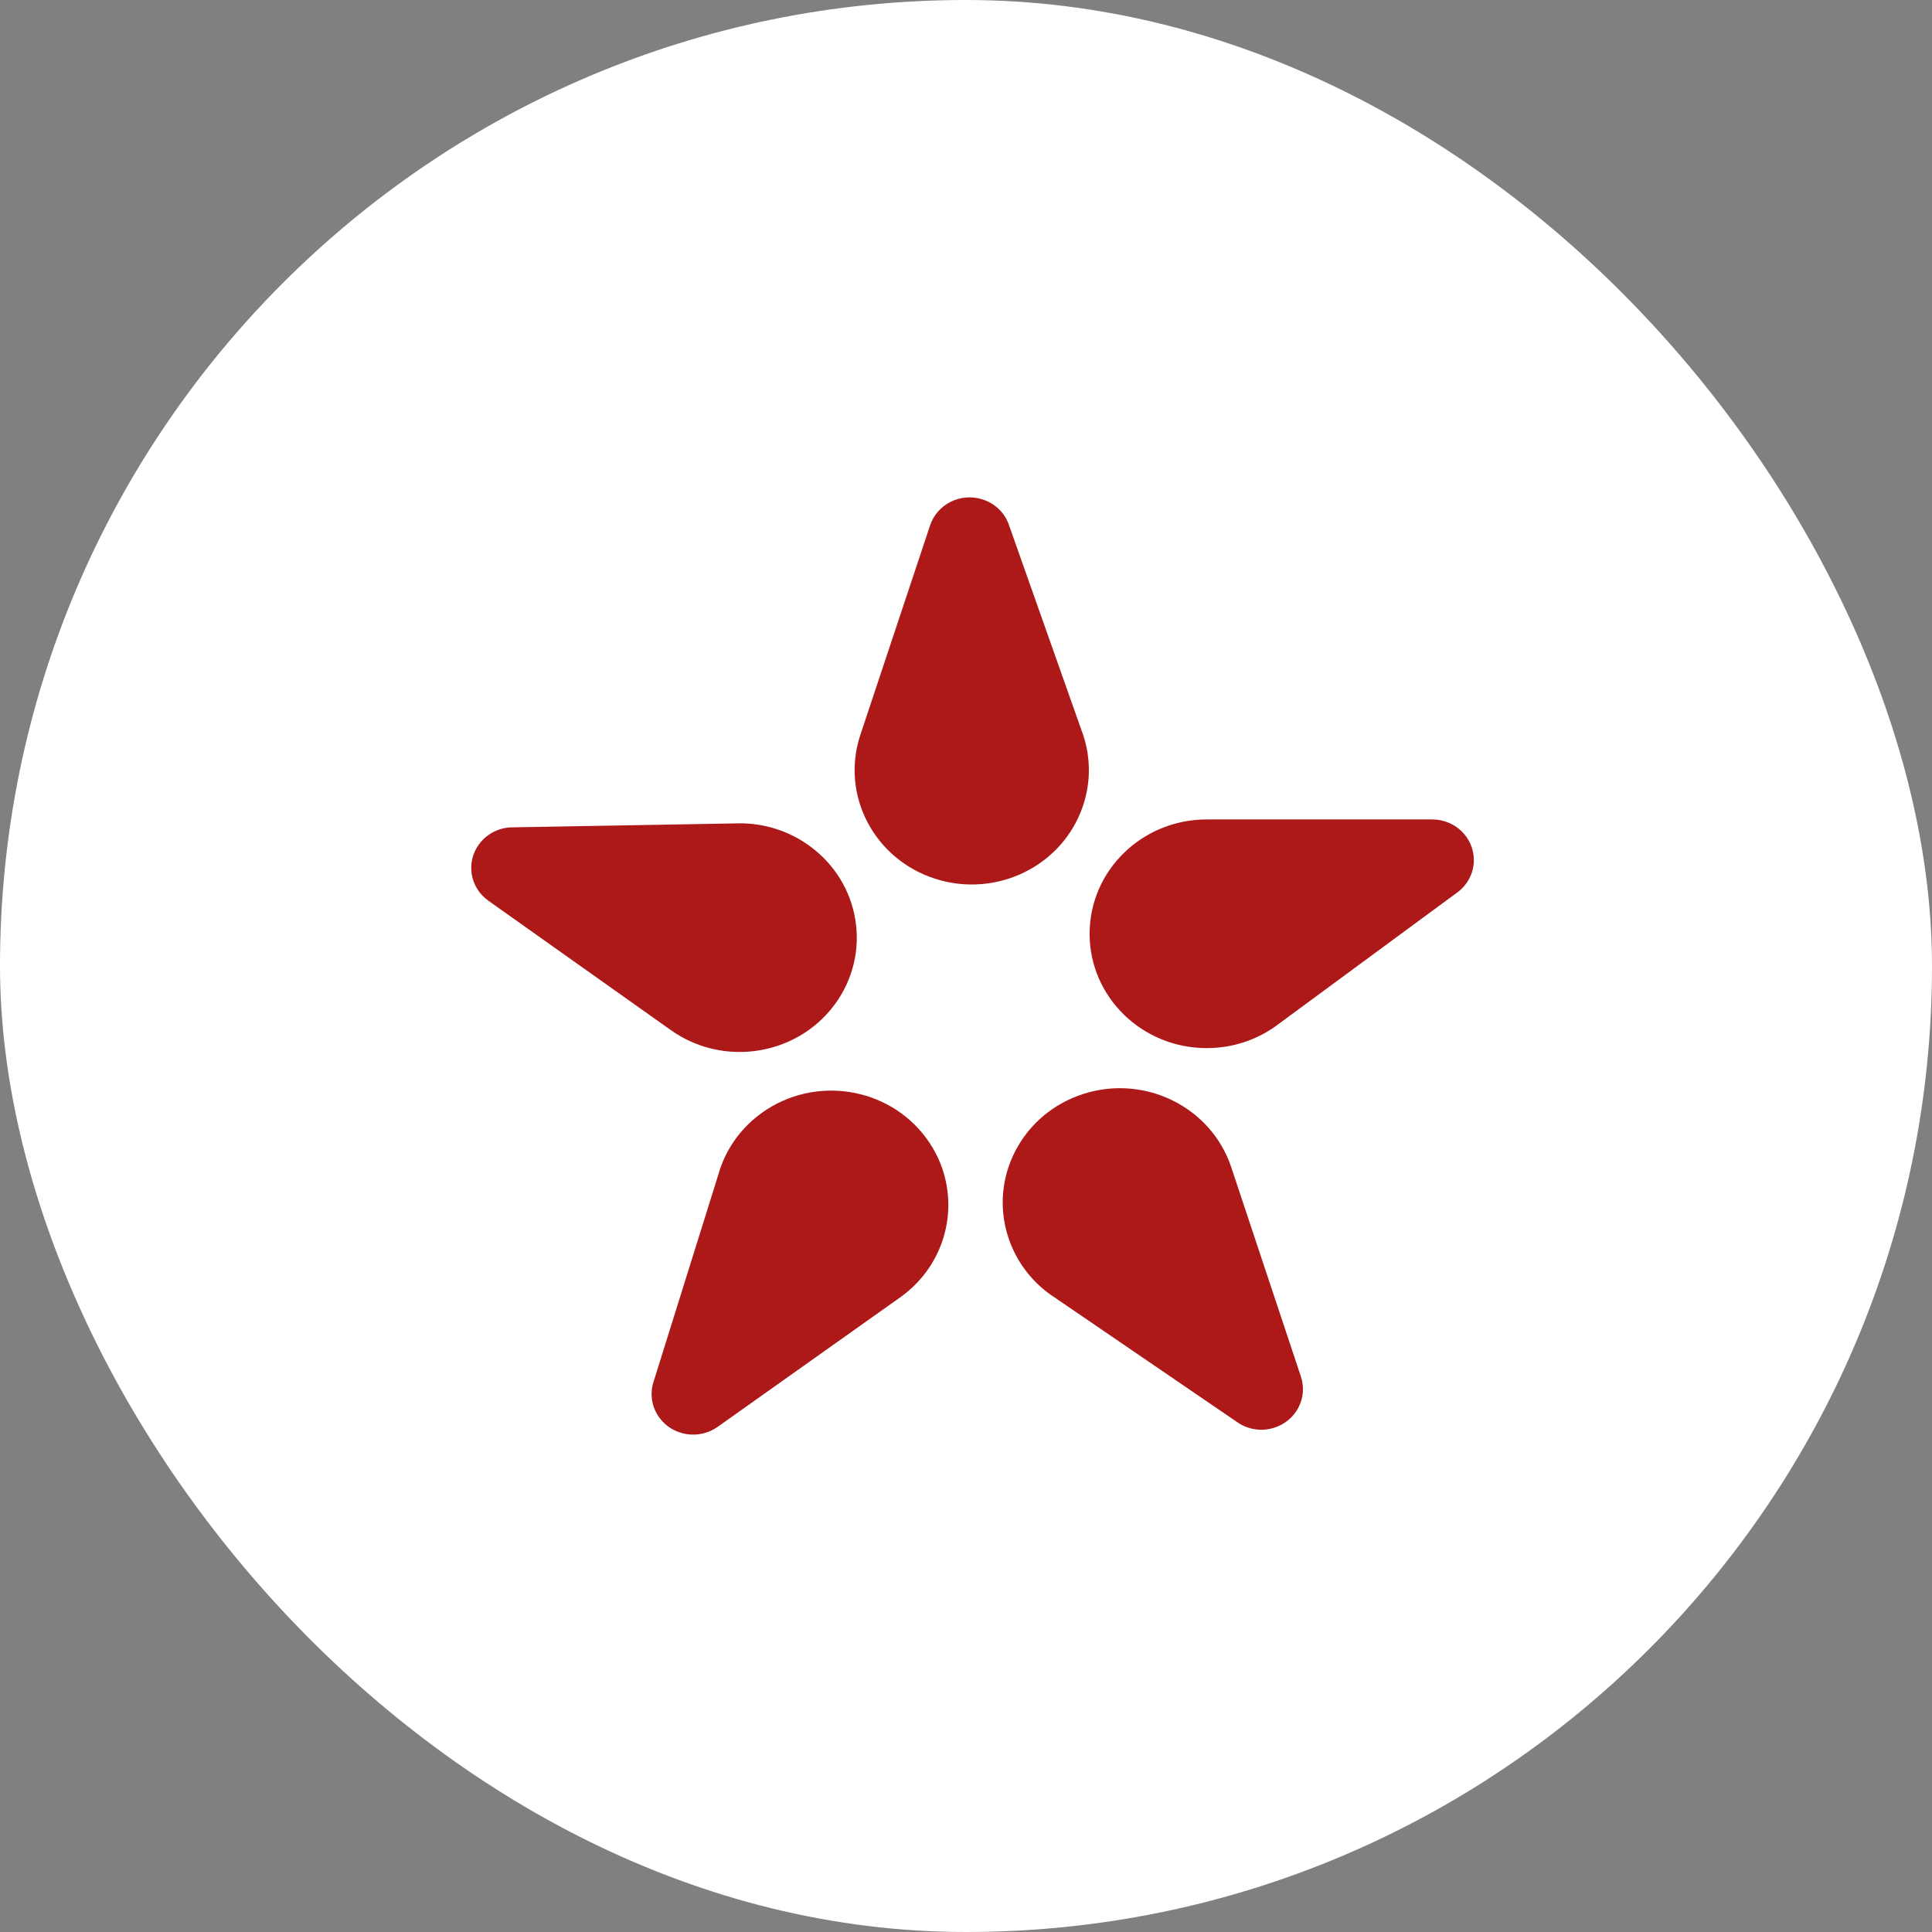
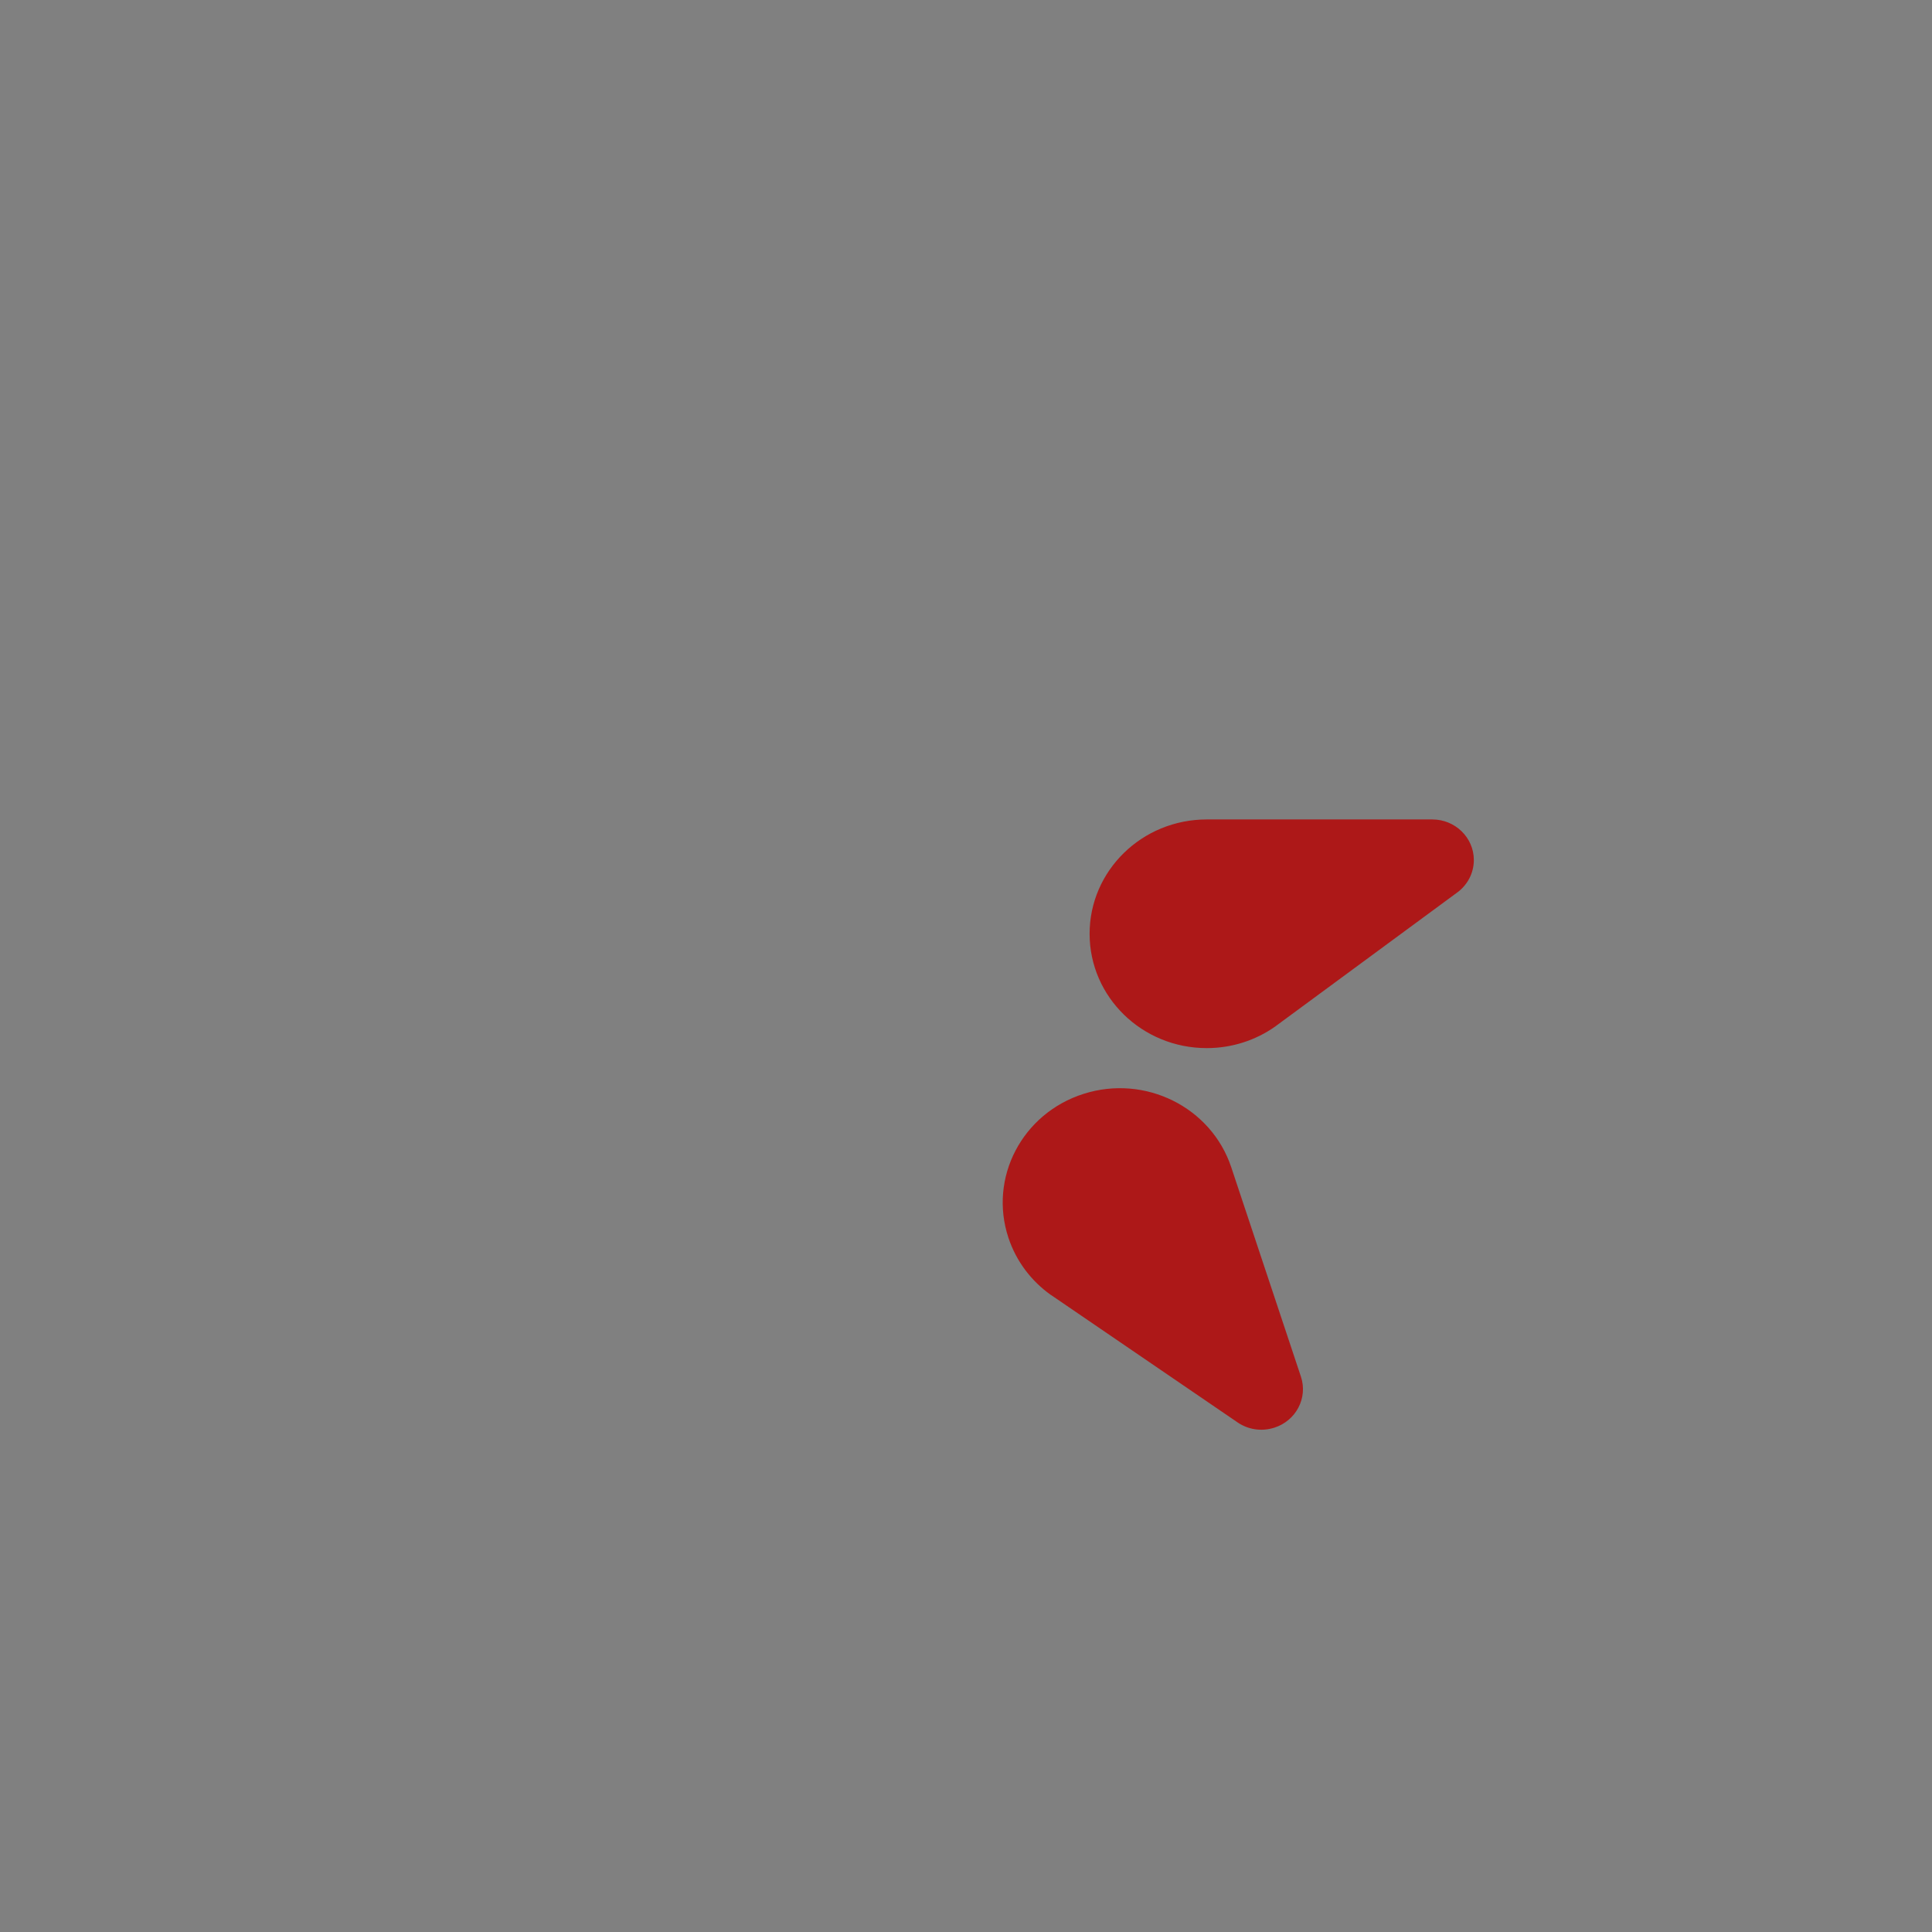
<svg xmlns="http://www.w3.org/2000/svg" width="42" height="42" viewBox="0 0 42 42" fill="none">
  <rect x="0" y="0" width="42" height="42" fill="#808080" stroke="none" />
-   <rect width="42" height="42" rx="21" fill="white" />
  <path d="M27.701 31.037C27.419 31.127 27.127 31.075 26.902 30.921L26.9 30.919L22.923 28.203L22.835 28.144C22.421 27.847 22.094 27.424 21.923 26.91C21.489 25.605 22.22 24.203 23.558 23.779C24.895 23.354 26.331 24.069 26.766 25.374L28.281 29.927C28.435 30.39 28.175 30.887 27.701 31.037Z" fill="#AD1818" />
-   <path d="M14.338 30.824C14.164 30.59 14.125 30.302 14.205 30.046L14.206 30.044L15.623 25.512L15.654 25.412C15.815 24.935 16.126 24.502 16.574 24.184C17.711 23.377 19.303 23.623 20.13 24.734C20.956 25.844 20.704 27.398 19.567 28.205L15.6 31.019C15.196 31.305 14.631 31.218 14.338 30.824Z" fill="#AD1818" />
-   <path d="M10.417 18.349C10.591 18.116 10.859 17.99 11.133 17.985L11.136 17.986L15.989 17.9L16.096 17.898C16.61 17.901 17.128 18.055 17.576 18.373C18.714 19.18 18.966 20.733 18.14 21.845C17.313 22.955 15.721 23.201 14.584 22.394L10.617 19.581C10.213 19.294 10.123 18.743 10.417 18.349Z" fill="#AD1818" />
-   <path d="M21.357 10.856C21.638 10.945 21.844 11.155 21.933 11.409L21.933 11.411L23.516 15.89L23.551 15.989C23.707 16.467 23.717 16.996 23.546 17.51C23.112 18.816 21.676 19.53 20.338 19.106C19.001 18.682 18.269 17.28 18.704 15.974L20.219 11.422C20.373 10.959 20.882 10.705 21.357 10.856Z" fill="#AD1818" />
  <path d="M32.04 18.696C32.04 18.985 31.898 19.241 31.679 19.402L31.677 19.403L27.802 22.256L27.717 22.319C27.299 22.612 26.787 22.785 26.233 22.785C24.827 22.785 23.687 21.673 23.687 20.3C23.687 18.927 24.827 17.814 26.233 17.814H31.137C31.635 17.814 32.04 18.209 32.04 18.696Z" fill="#AD1818" />
</svg>